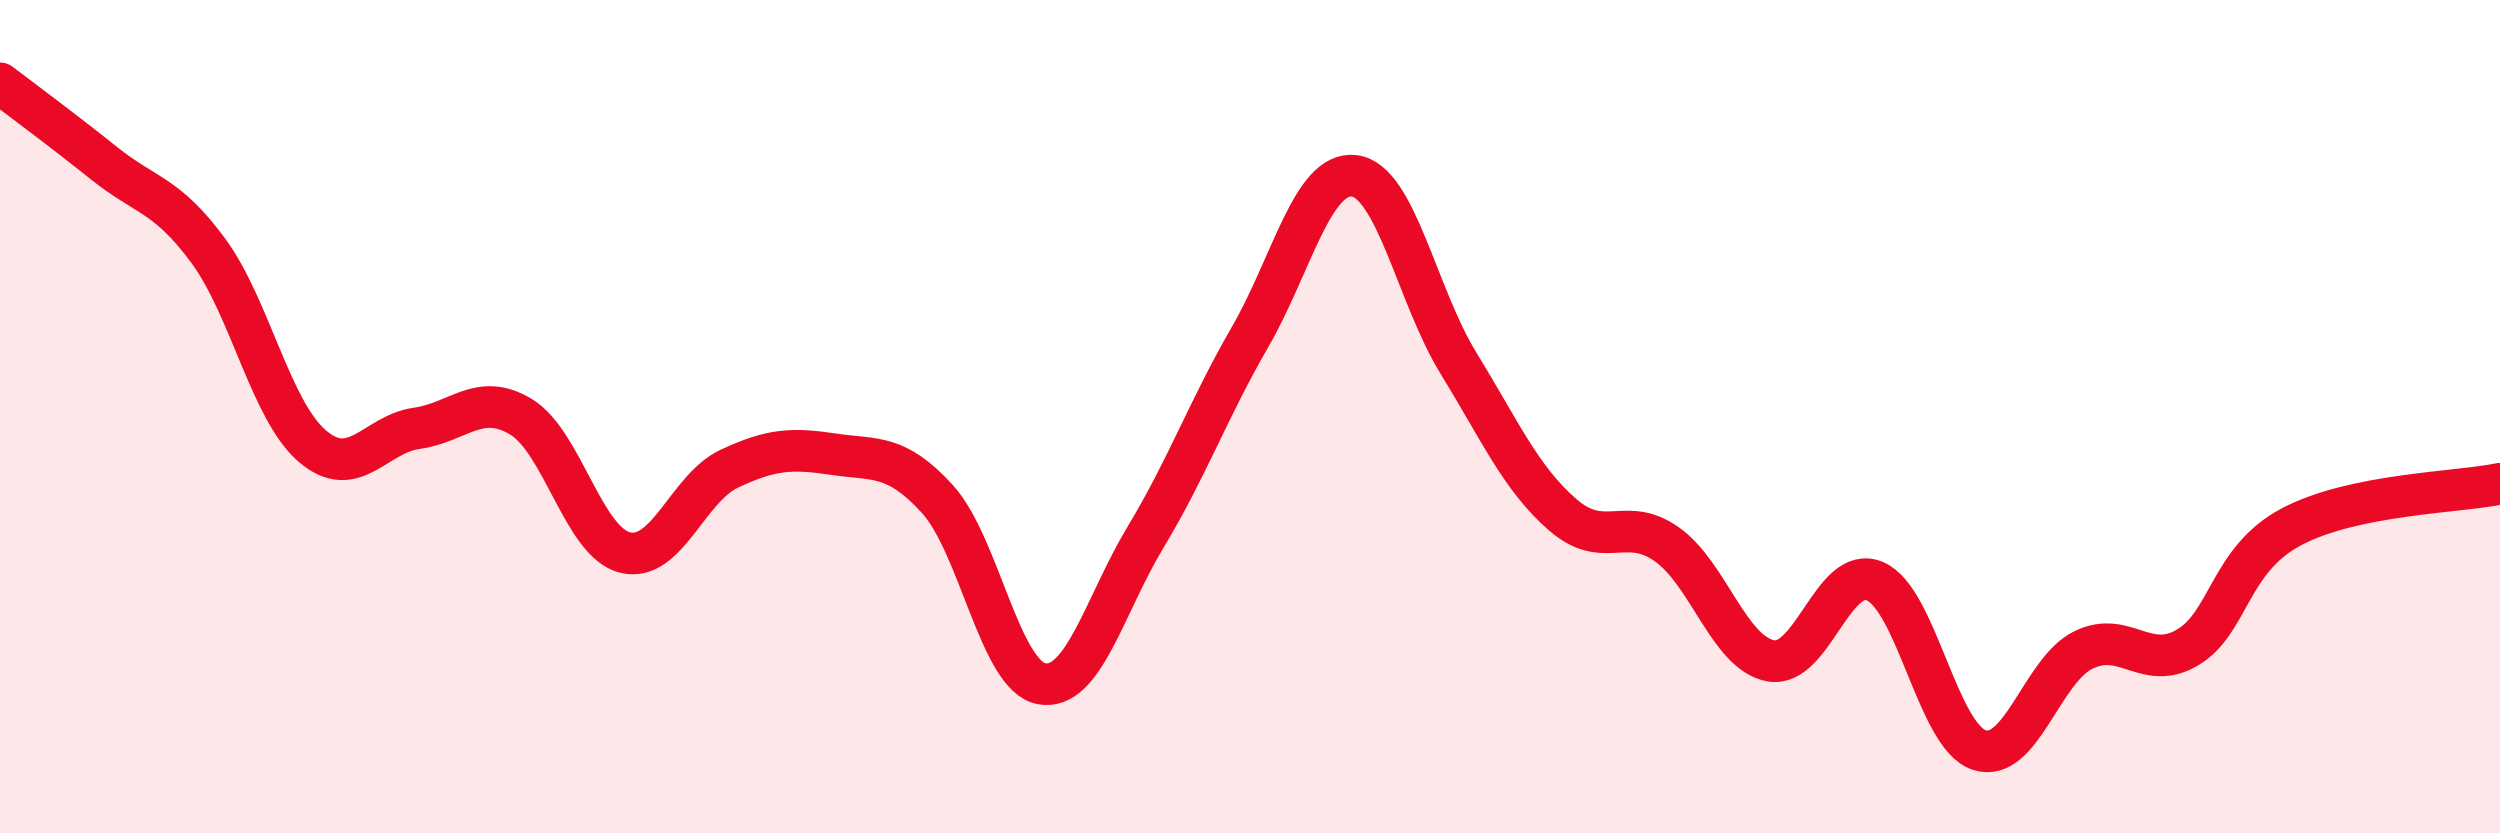
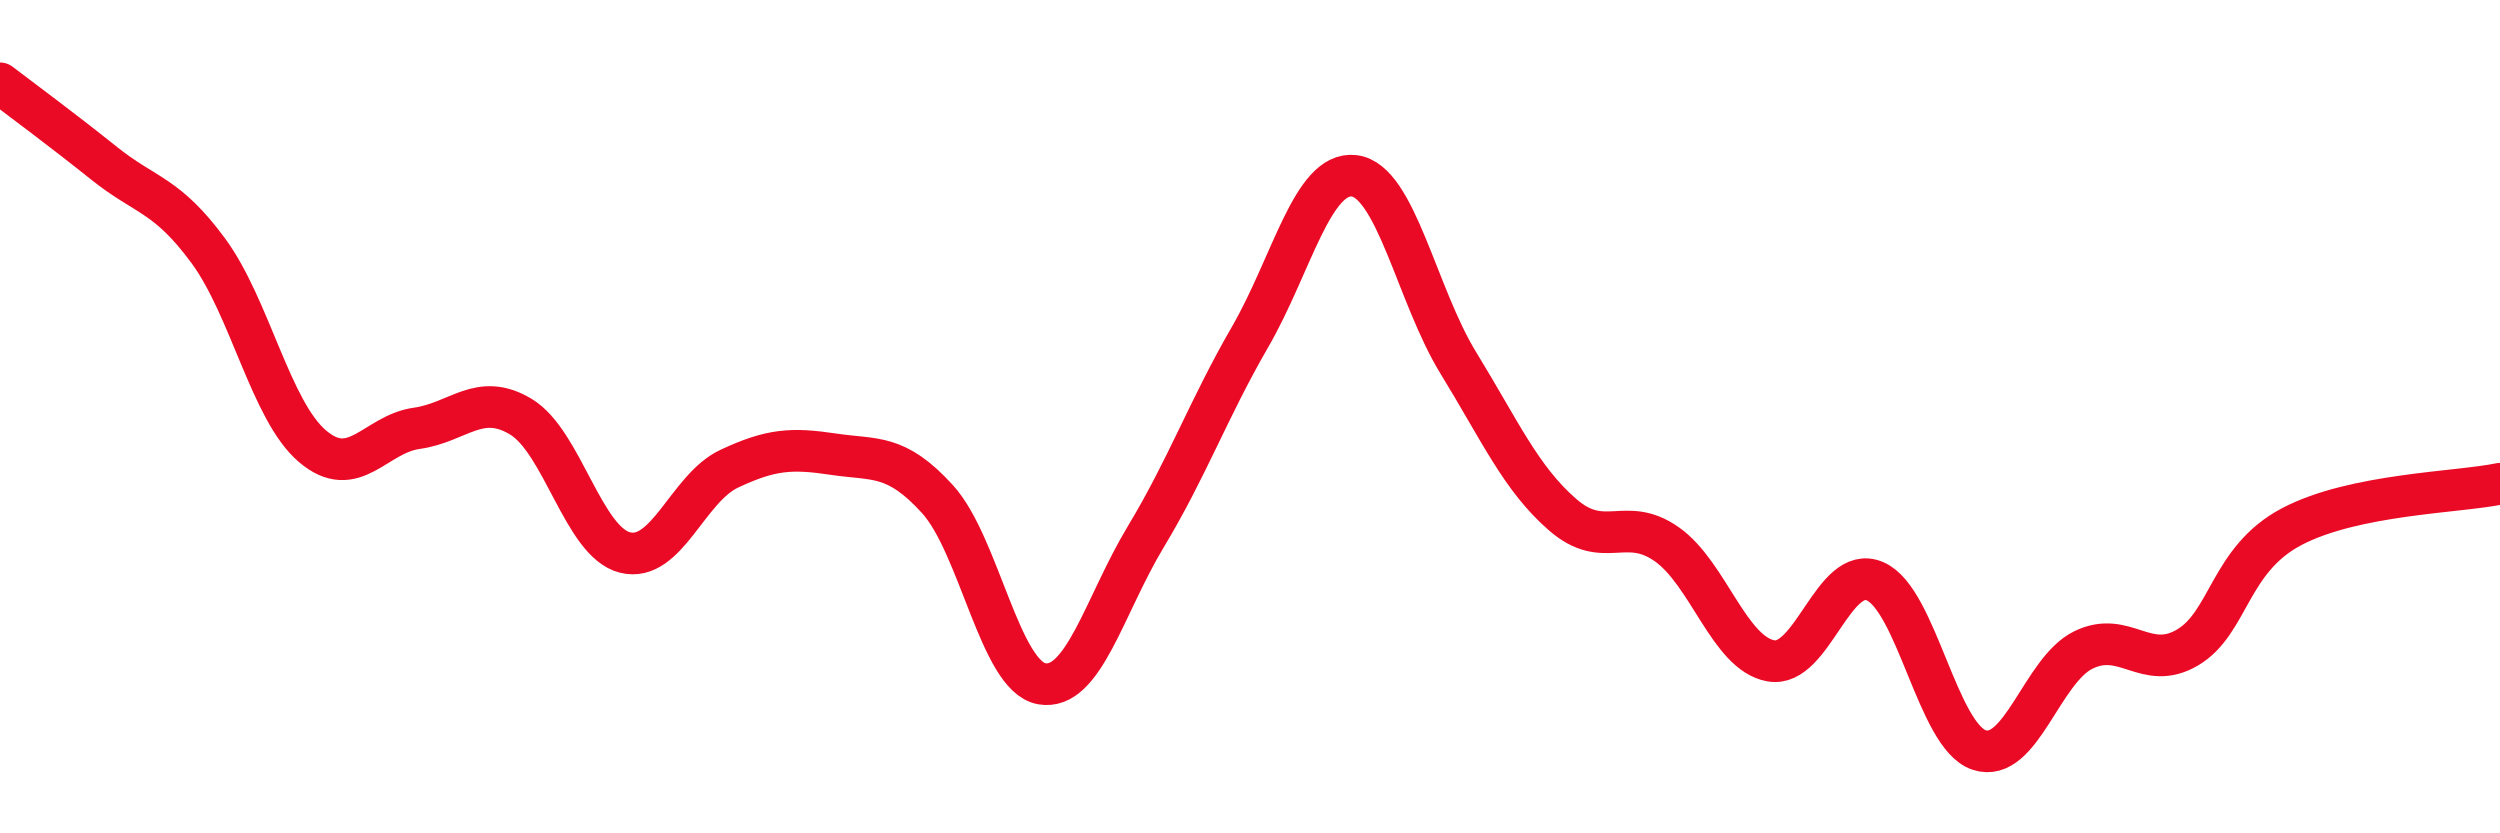
<svg xmlns="http://www.w3.org/2000/svg" width="60" height="20" viewBox="0 0 60 20">
-   <path d="M 0,2 C 0.5,2.38 1.5,3.12 2.5,3.92 C 3.5,4.72 4,4.66 5,6.02 C 6,7.38 6.5,9.86 7.5,10.71 C 8.5,11.56 9,10.42 10,10.28 C 11,10.14 11.5,9.4 12.5,10 C 13.5,10.6 14,13.01 15,13.26 C 16,13.51 16.5,11.72 17.5,11.25 C 18.5,10.78 19,10.75 20,10.9 C 21,11.05 21.5,10.88 22.5,11.98 C 23.5,13.08 24,16.23 25,16.41 C 26,16.59 26.5,14.54 27.5,12.88 C 28.5,11.22 29,9.82 30,8.09 C 31,6.36 31.5,4.1 32.5,4.22 C 33.5,4.34 34,7.08 35,8.71 C 36,10.34 36.5,11.48 37.5,12.35 C 38.5,13.22 39,12.36 40,13.06 C 41,13.76 41.5,15.68 42.5,15.86 C 43.5,16.04 44,13.52 45,13.95 C 46,14.38 46.5,17.67 47.5,18 C 48.5,18.33 49,16.09 50,15.6 C 51,15.11 51.5,16.13 52.5,15.54 C 53.5,14.95 53.5,13.43 55,12.64 C 56.5,11.85 59,11.82 60,11.61L60 20L0 20Z" fill="#EB0A25" opacity="0.1" stroke-linecap="round" stroke-linejoin="round" />
  <path d="M 0,2 C 0.5,2.38 1.5,3.12 2.5,3.92 C 3.5,4.72 4,4.66 5,6.02 C 6,7.38 6.5,9.86 7.5,10.71 C 8.5,11.56 9,10.42 10,10.28 C 11,10.14 11.5,9.4 12.5,10 C 13.5,10.6 14,13.01 15,13.26 C 16,13.51 16.5,11.72 17.5,11.25 C 18.5,10.78 19,10.75 20,10.9 C 21,11.05 21.5,10.88 22.5,11.98 C 23.5,13.08 24,16.23 25,16.41 C 26,16.59 26.5,14.54 27.5,12.88 C 28.5,11.22 29,9.82 30,8.09 C 31,6.36 31.5,4.1 32.5,4.22 C 33.5,4.34 34,7.08 35,8.71 C 36,10.34 36.5,11.48 37.5,12.35 C 38.5,13.22 39,12.36 40,13.06 C 41,13.76 41.5,15.68 42.5,15.86 C 43.5,16.04 44,13.52 45,13.95 C 46,14.38 46.5,17.67 47.5,18 C 48.5,18.33 49,16.09 50,15.6 C 51,15.11 51.5,16.13 52.5,15.54 C 53.5,14.95 53.5,13.43 55,12.64 C 56.5,11.85 59,11.82 60,11.61" stroke="#EB0A25" stroke-width="1" fill="none" stroke-linecap="round" stroke-linejoin="round" />
</svg>